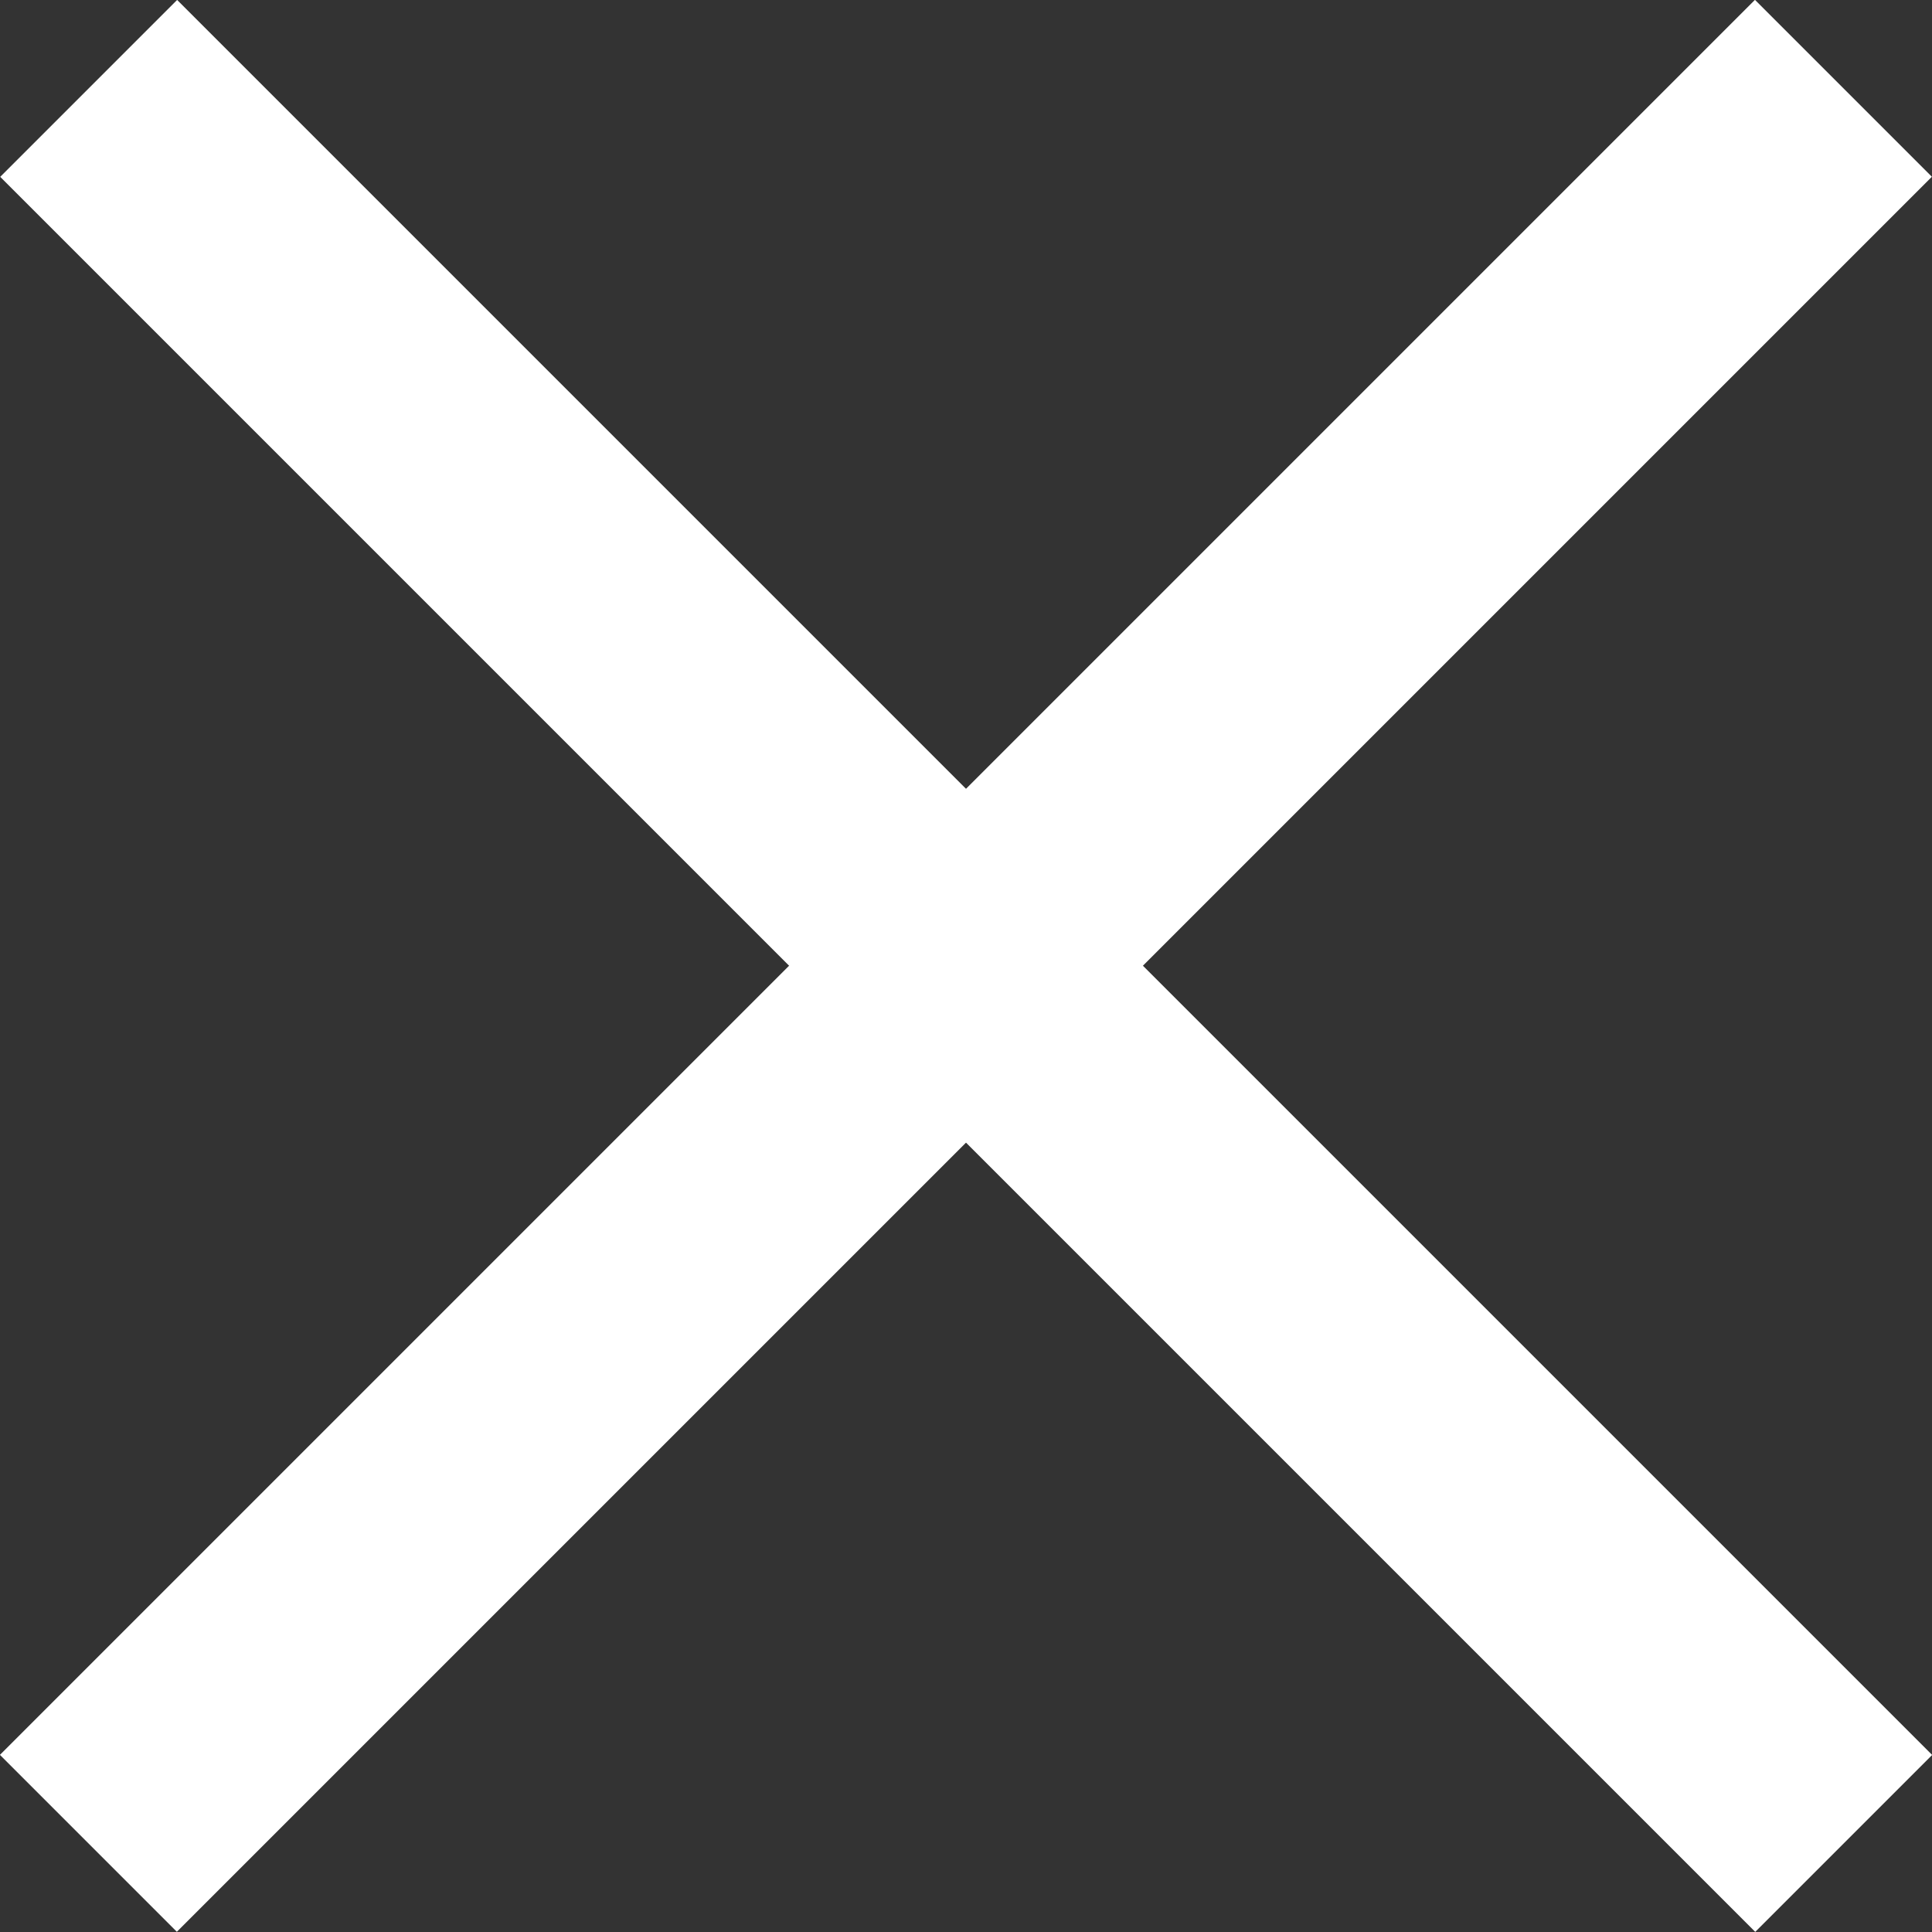
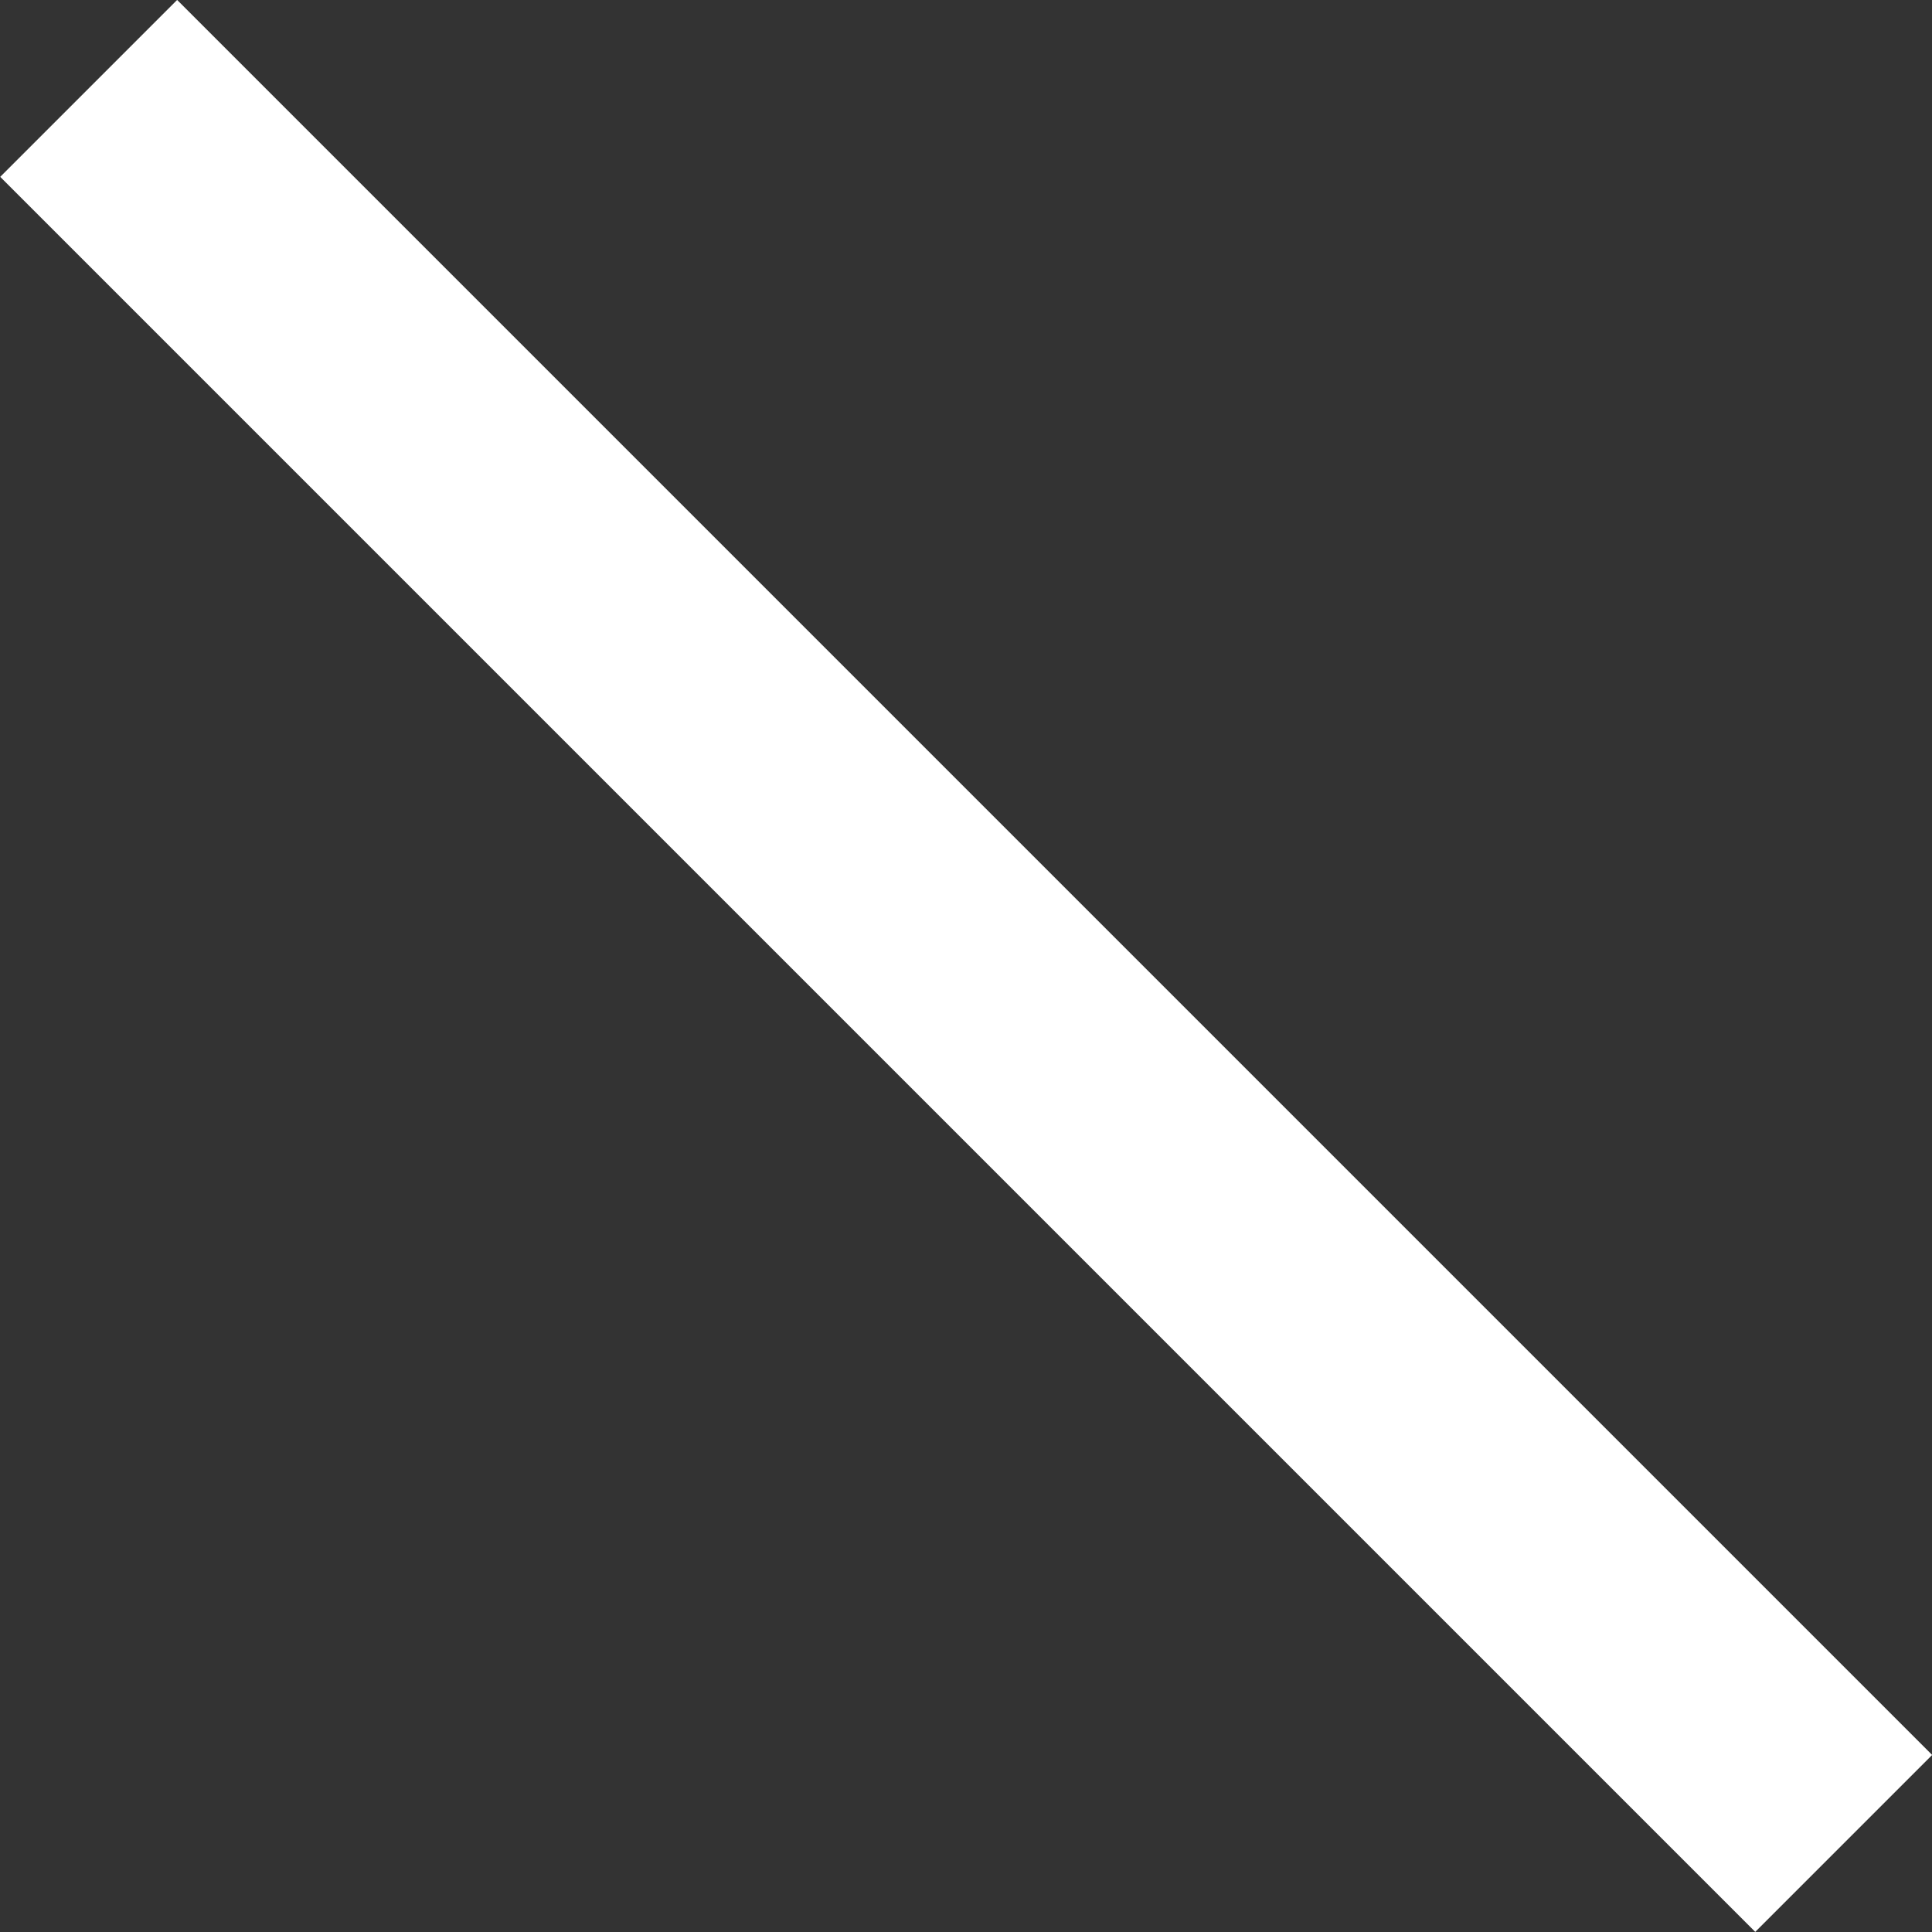
<svg xmlns="http://www.w3.org/2000/svg" viewBox="0 0 42.47 42.47">
  <rect x="0" y="0" width="42.47" height="42.47" fill="#333333" stroke="none" />
  <defs>
    <style>.cls-1{fill:#fff;}</style>
  </defs>
  <g id="レイヤー_2" data-name="レイヤー 2">
    <g id="レイヤー_2-2" data-name="レイヤー 2">
-       <rect class="cls-1" x="18.48" y="-6.04" width="5.5" height="54.56" transform="translate(21.24 -8.8) rotate(45)" />
      <rect class="cls-1" x="18.48" y="-6.04" width="5.5" height="54.56" transform="translate(51.27 21.24) rotate(135)" />
    </g>
  </g>
</svg>